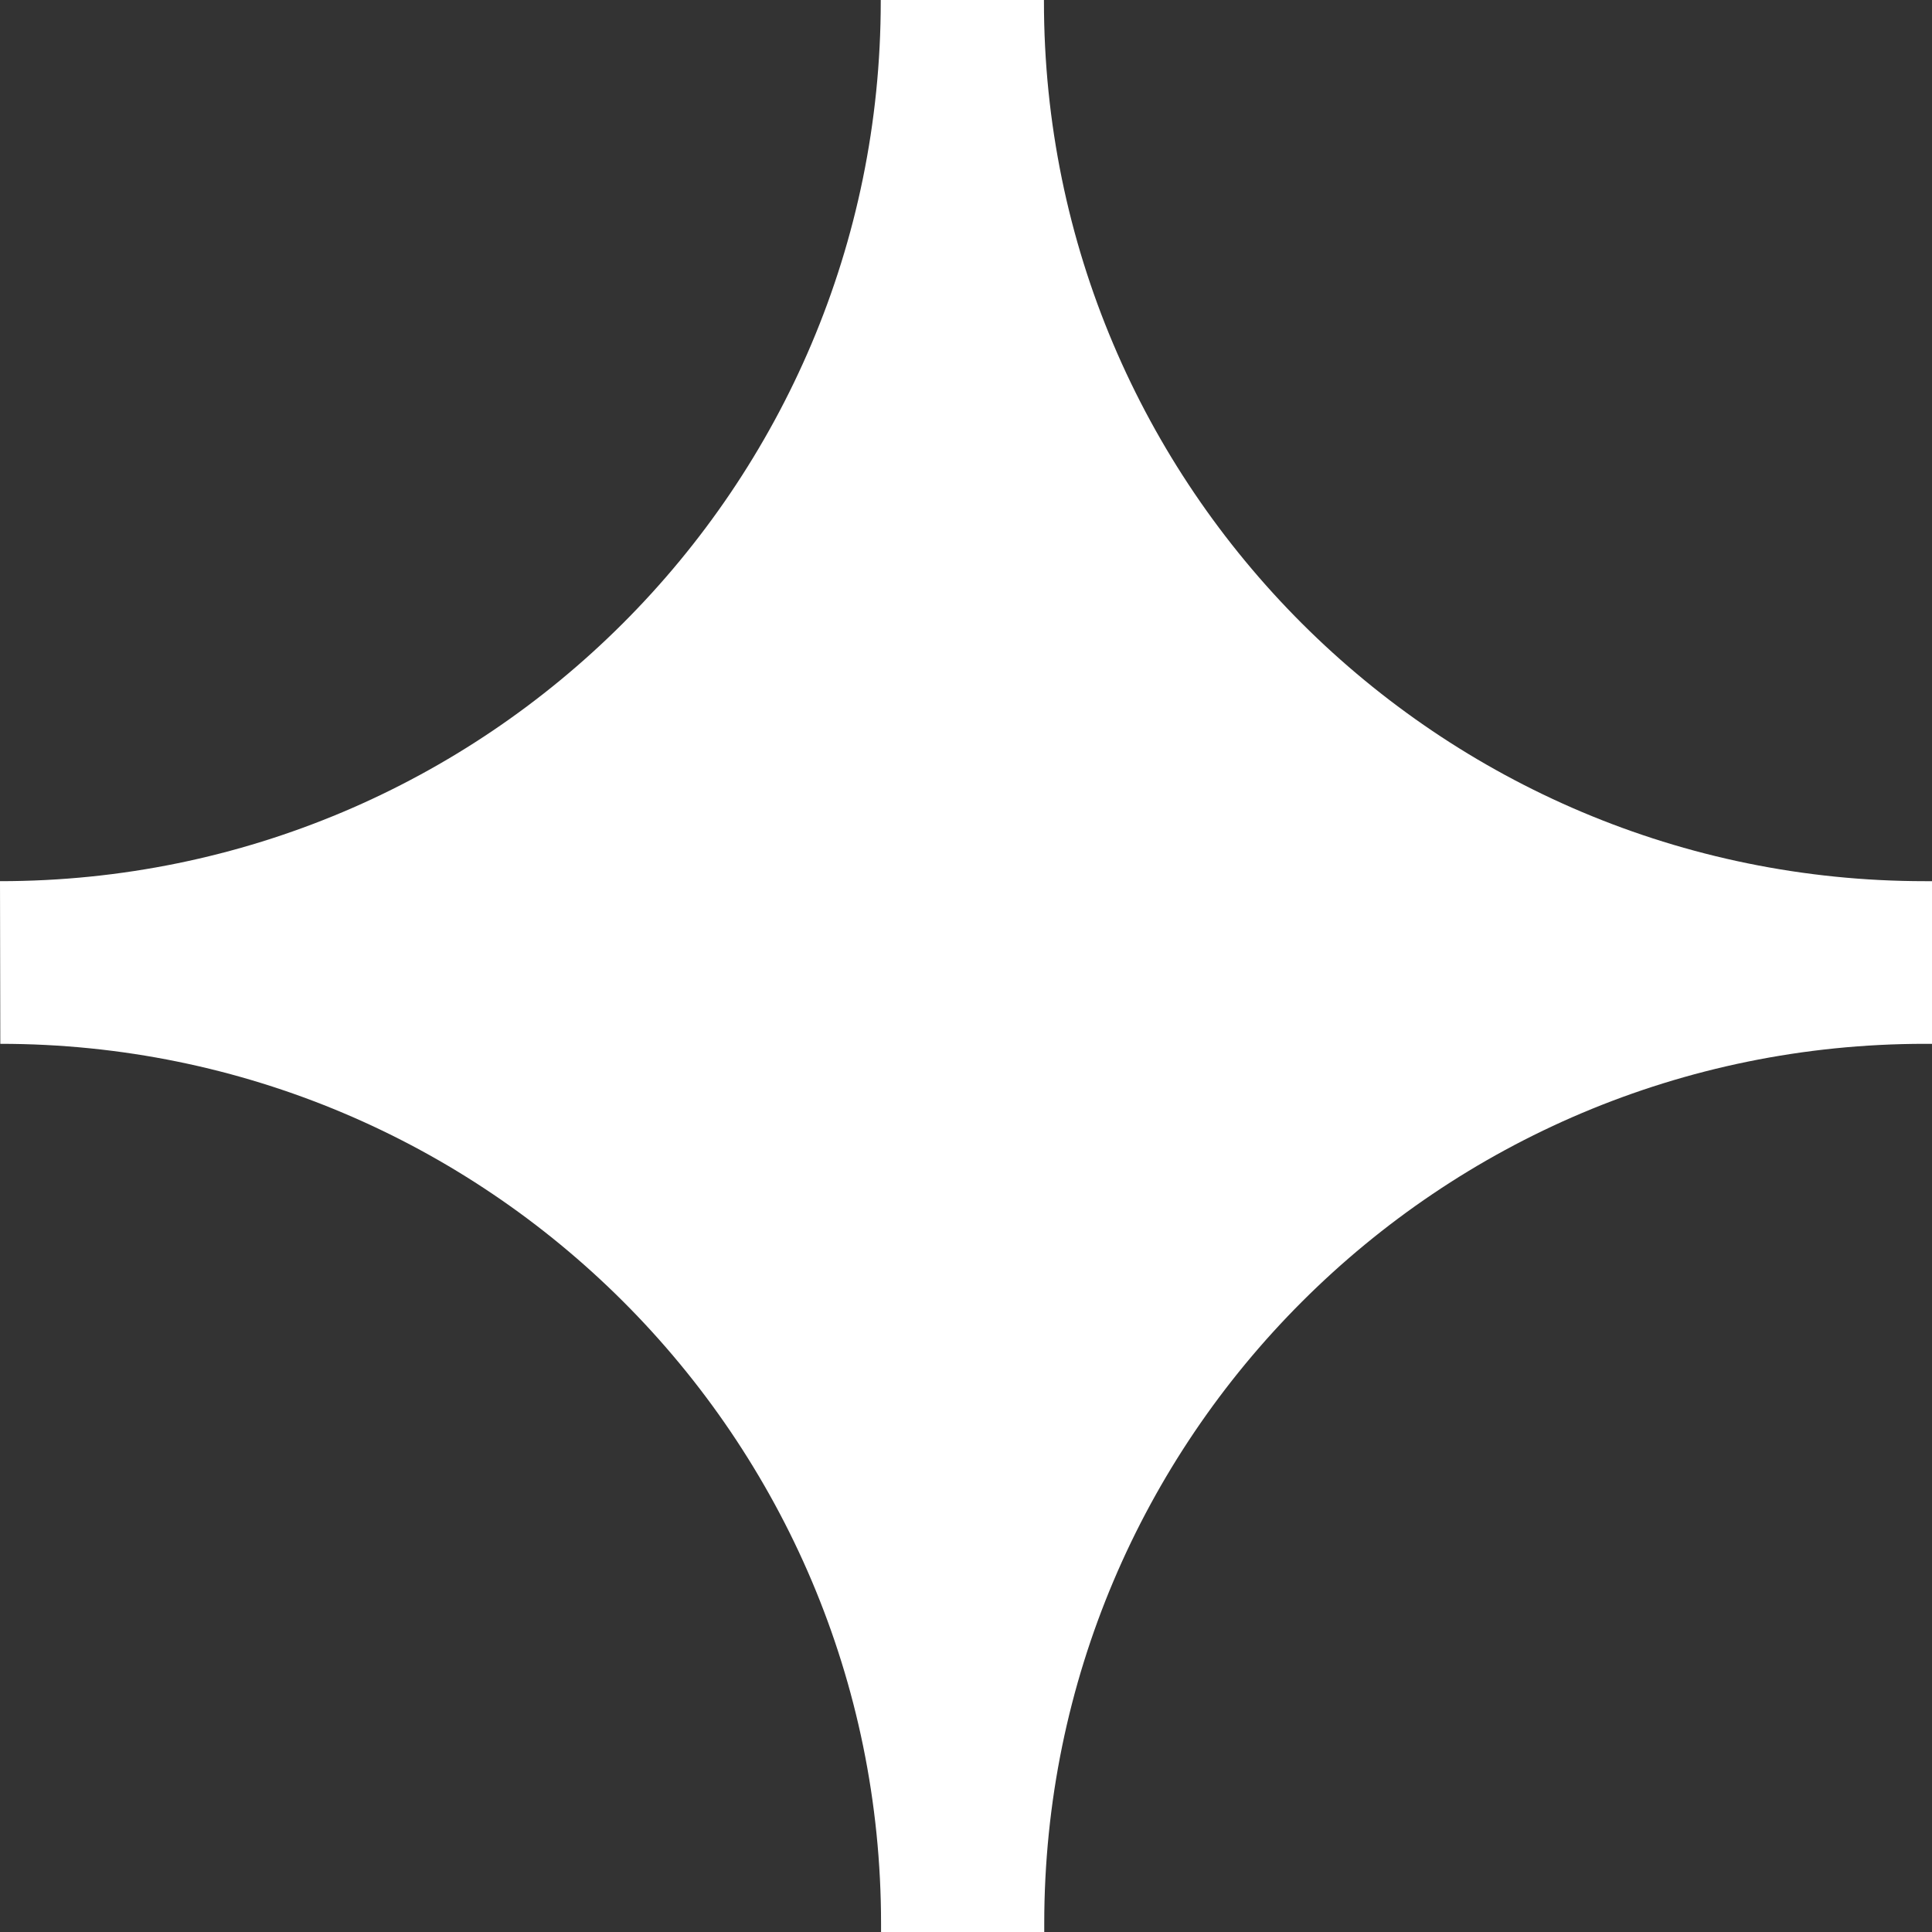
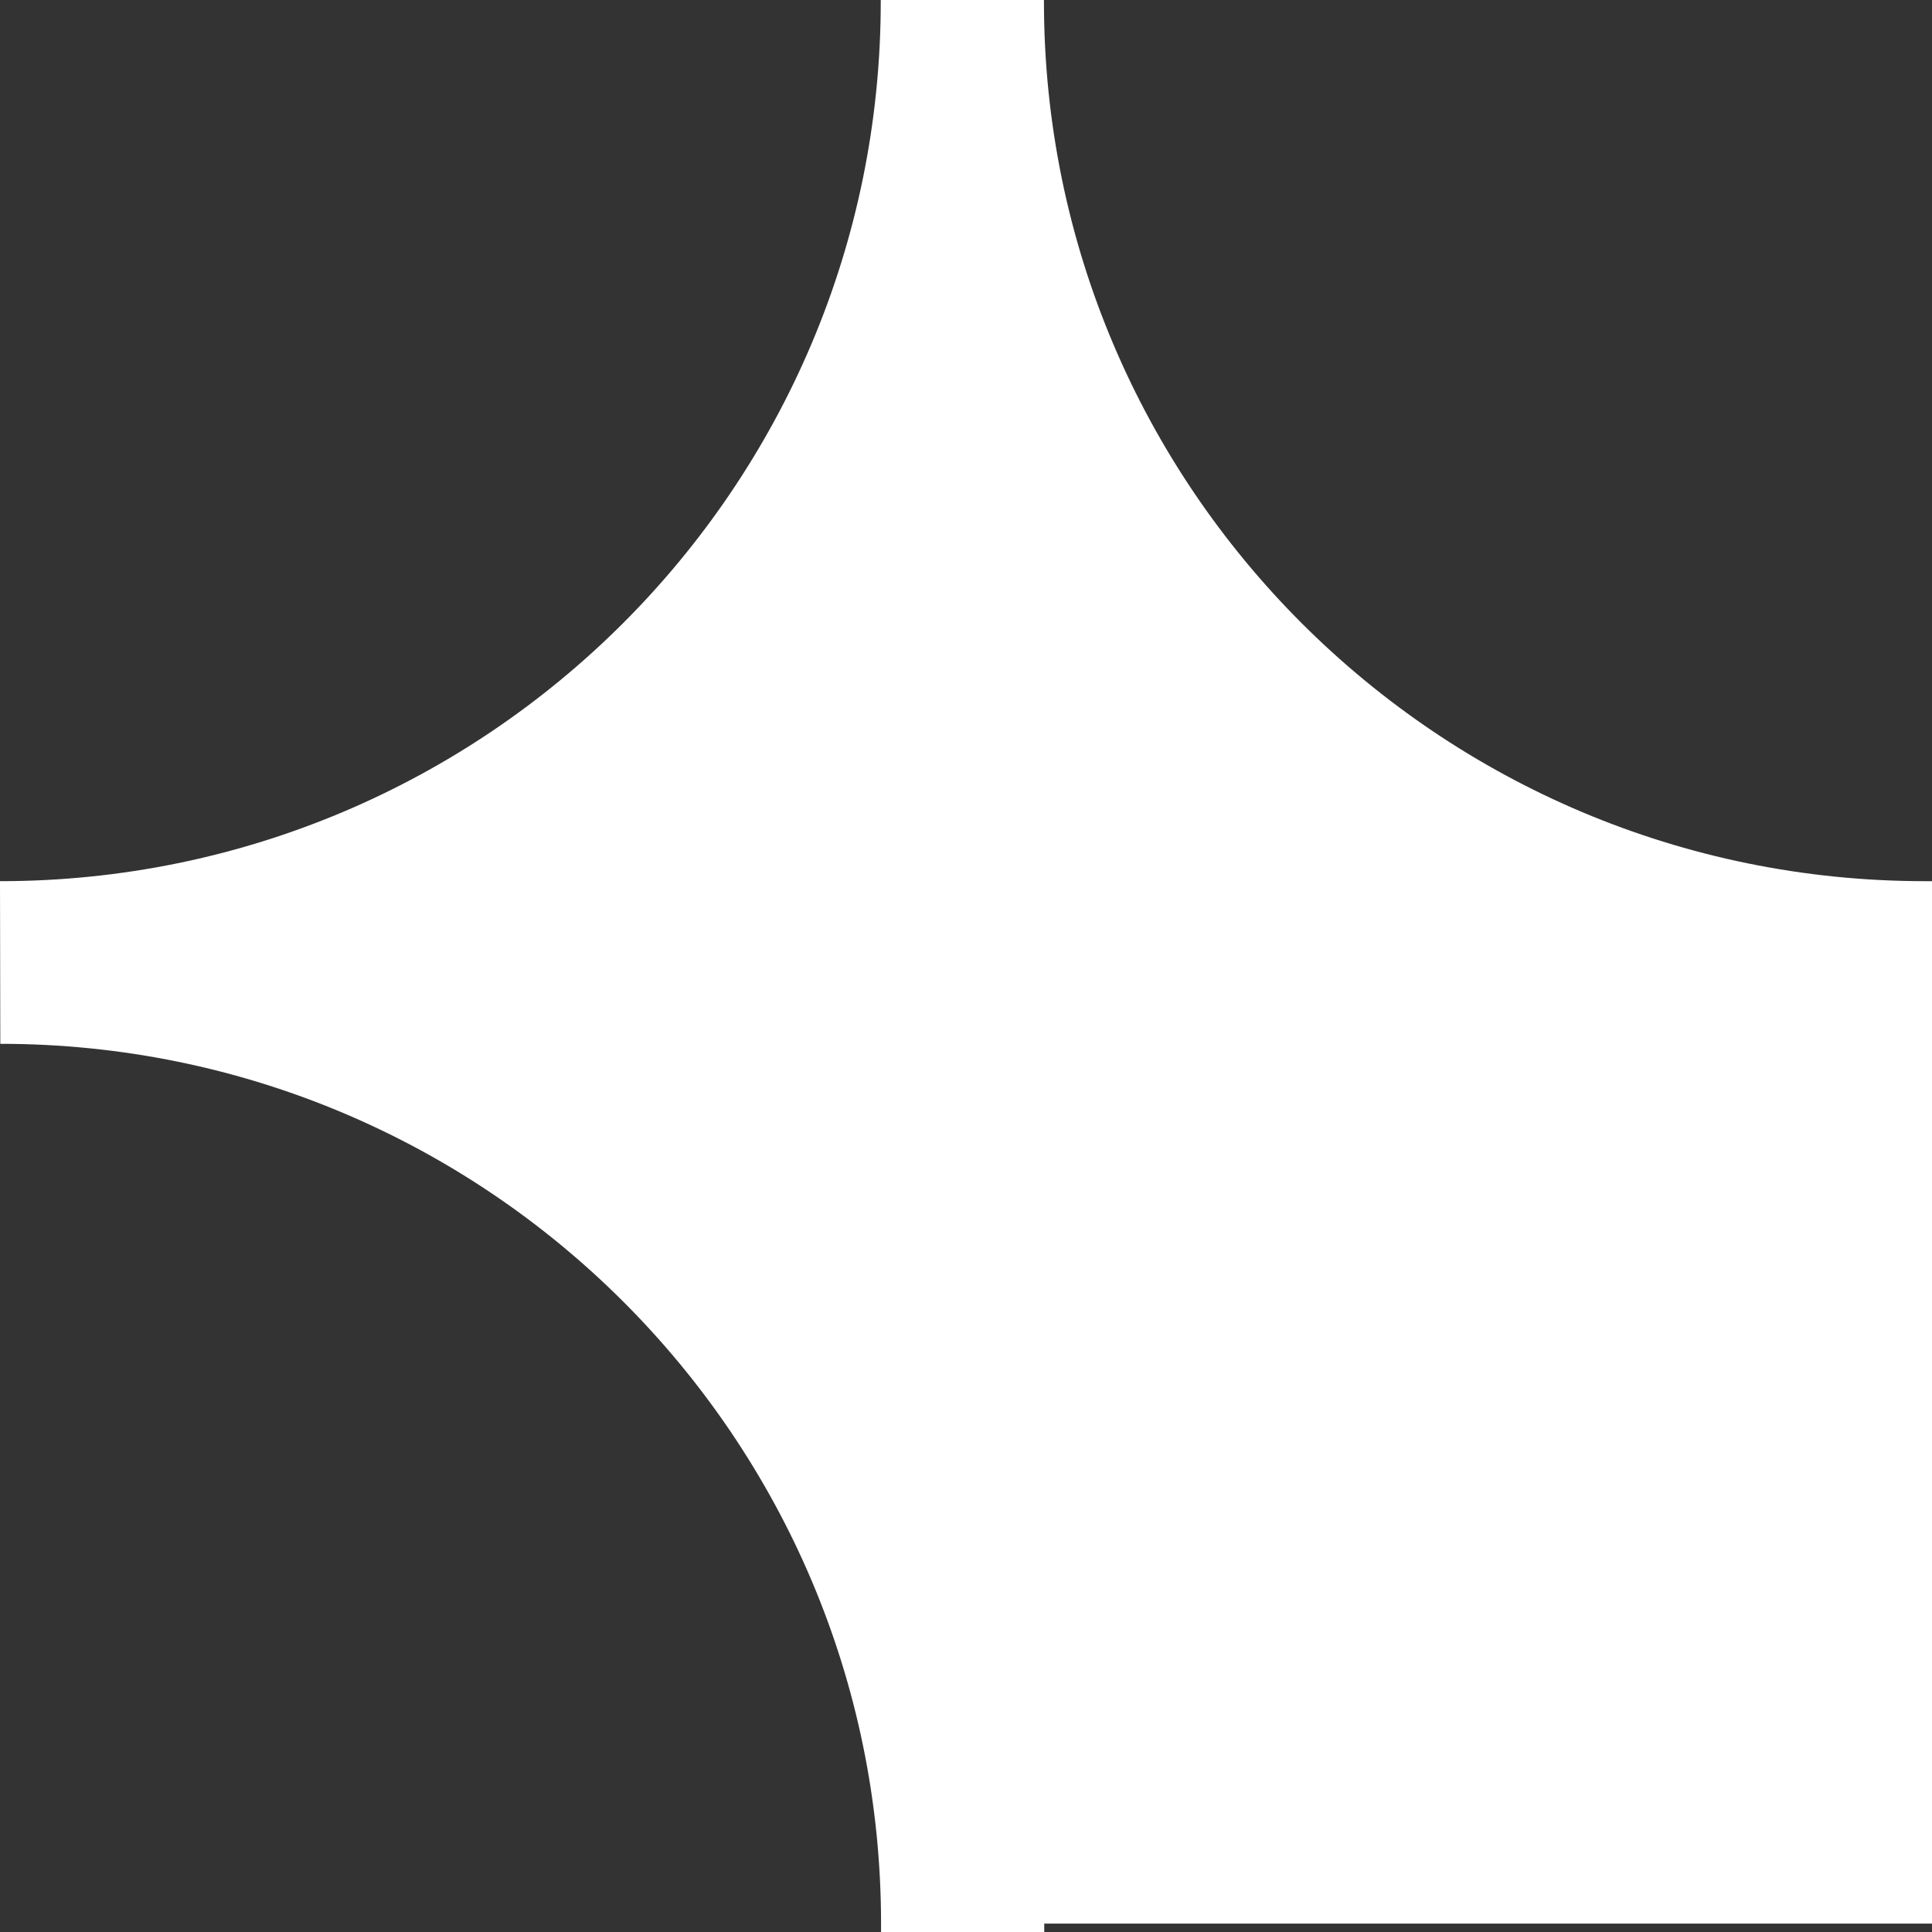
<svg xmlns="http://www.w3.org/2000/svg" width="32" height="32" viewBox="0 0 32 32" fill="none">
  <rect x="0" y="0" width="32" height="32" fill="#333333" stroke="none" />
-   <path d="M0.005 17.289C8.062 17.289 14.593 23.811 14.593 31.861V32H17.296V31.861C17.296 23.811 23.827 17.289 31.884 17.289H32V14.595H31.884C23.822 14.595 17.291 8.069 17.291 0.023V0H14.588V0.023C14.588 8.069 8.057 14.595 0 14.595" fill="white" />
+   <path d="M0.005 17.289C8.062 17.289 14.593 23.811 14.593 31.861V32H17.296V31.861H32V14.595H31.884C23.822 14.595 17.291 8.069 17.291 0.023V0H14.588V0.023C14.588 8.069 8.057 14.595 0 14.595" fill="white" />
</svg>